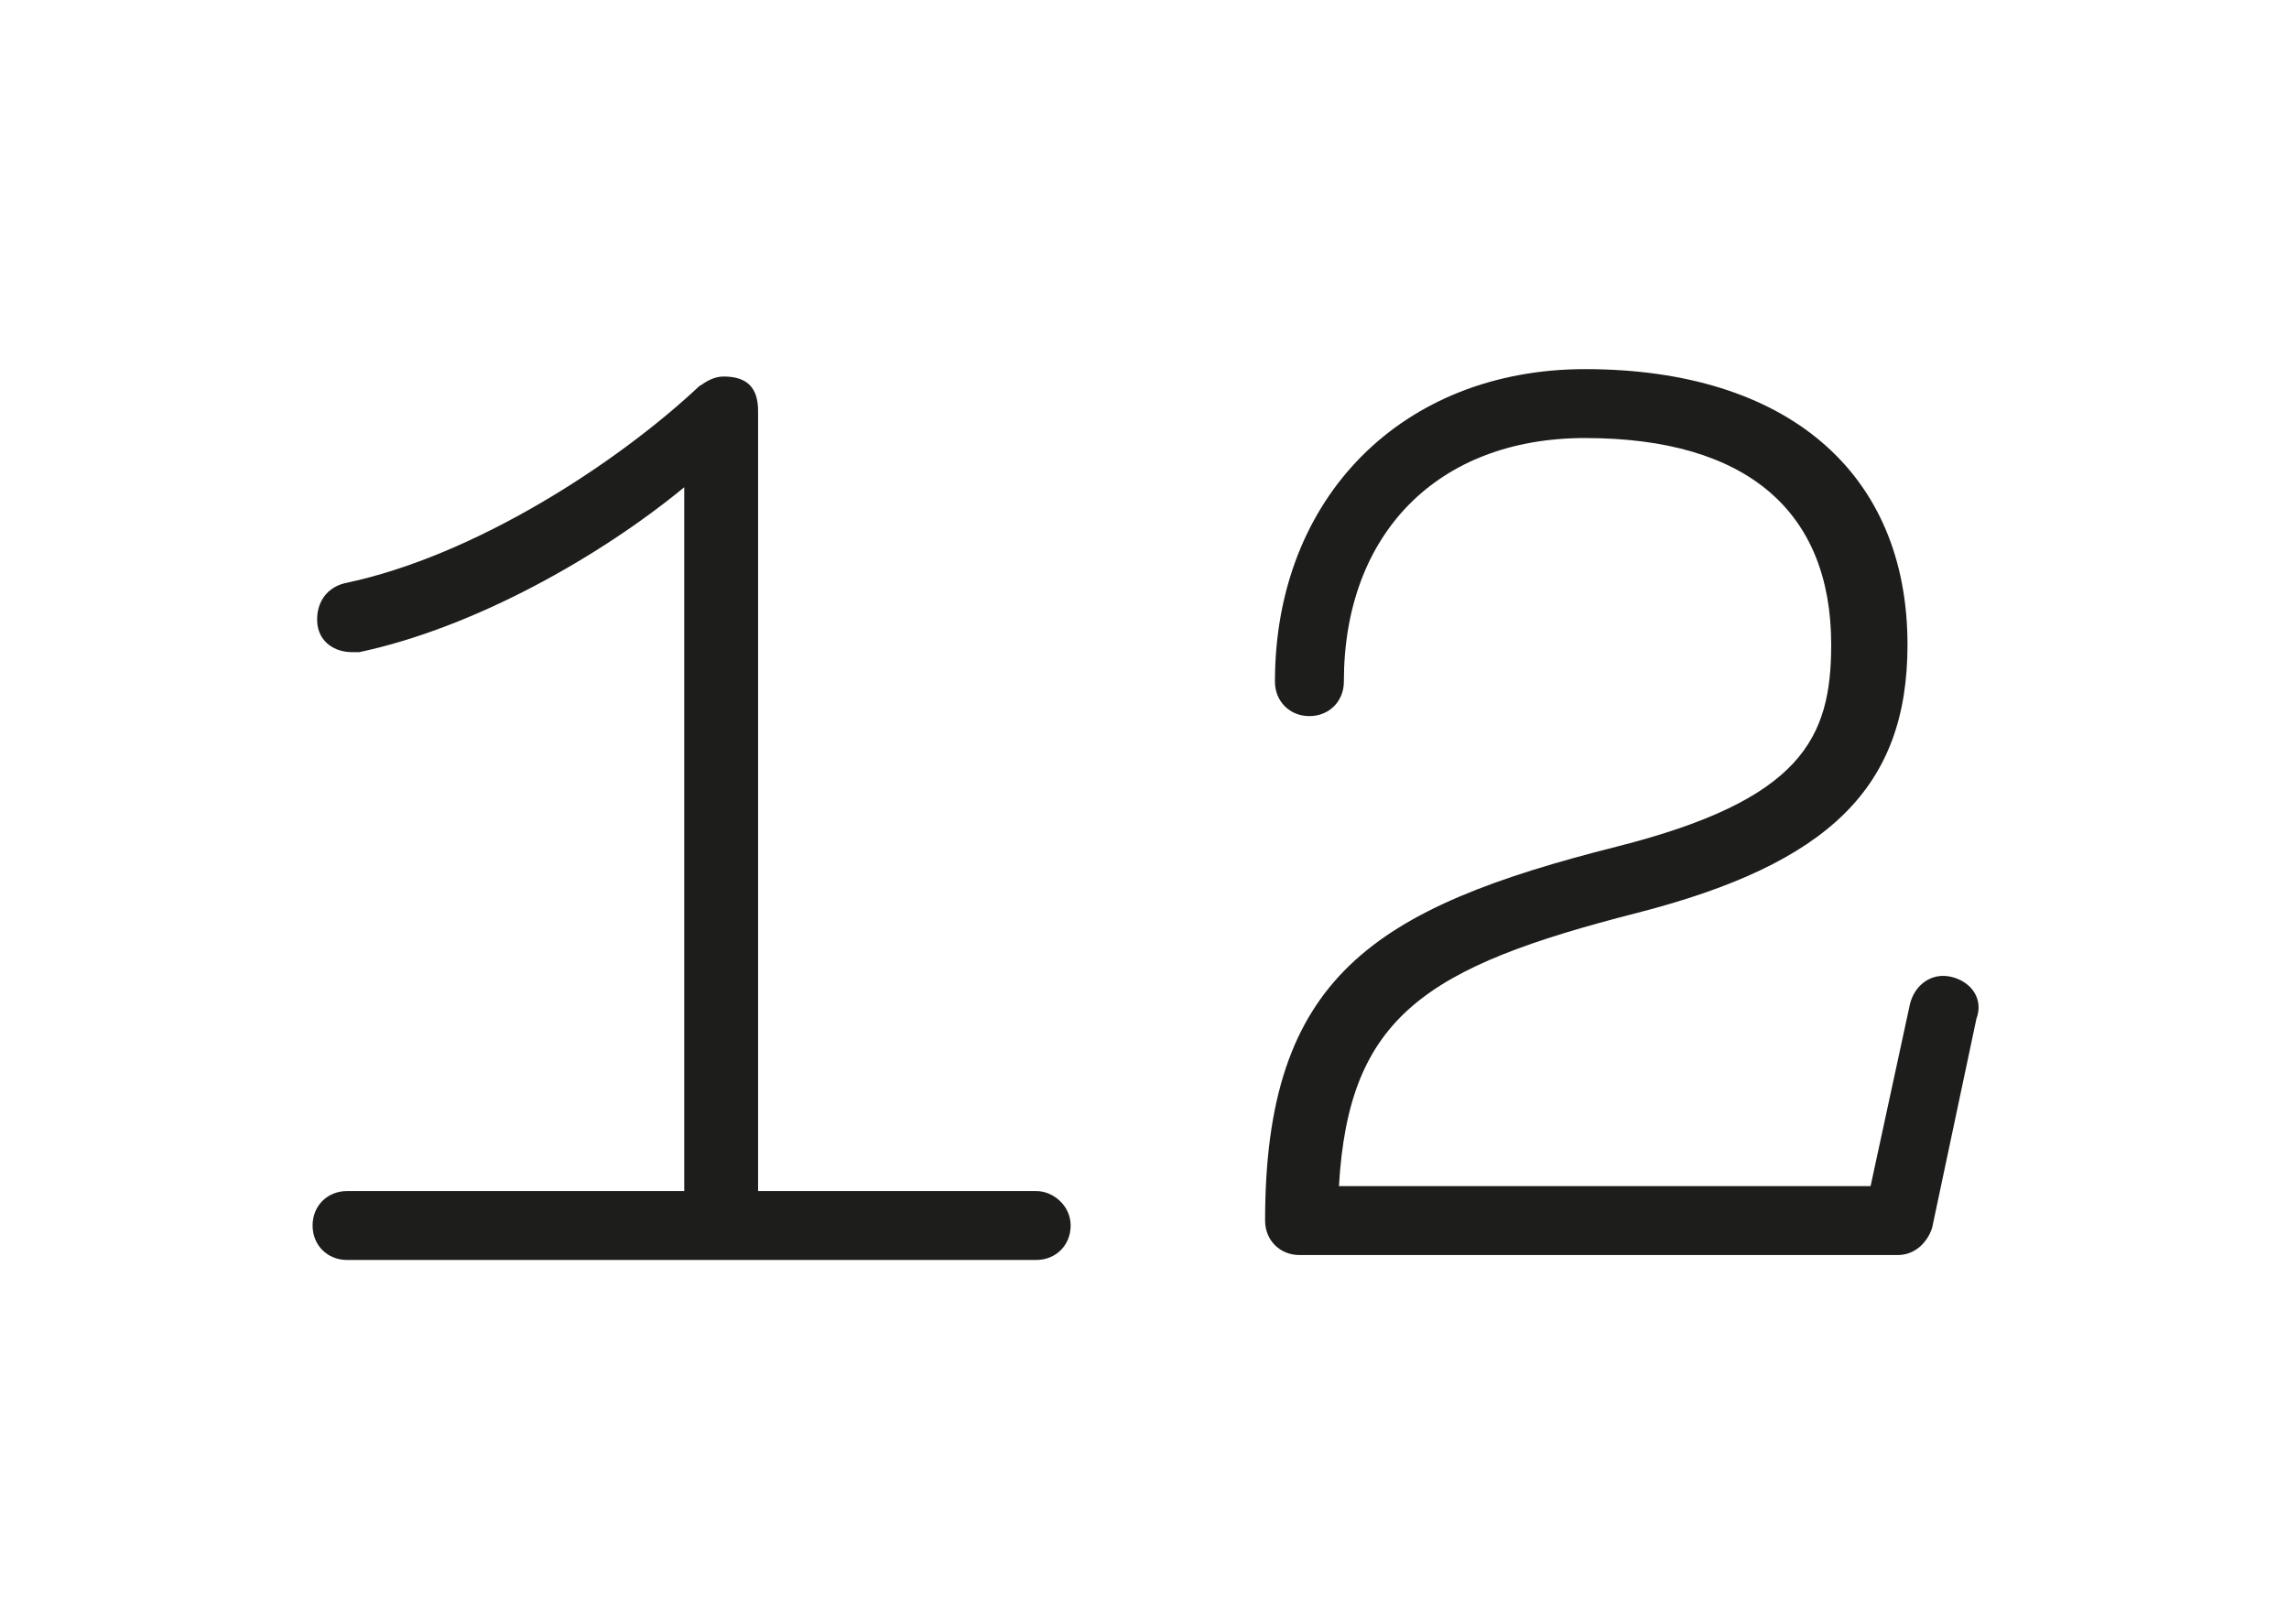
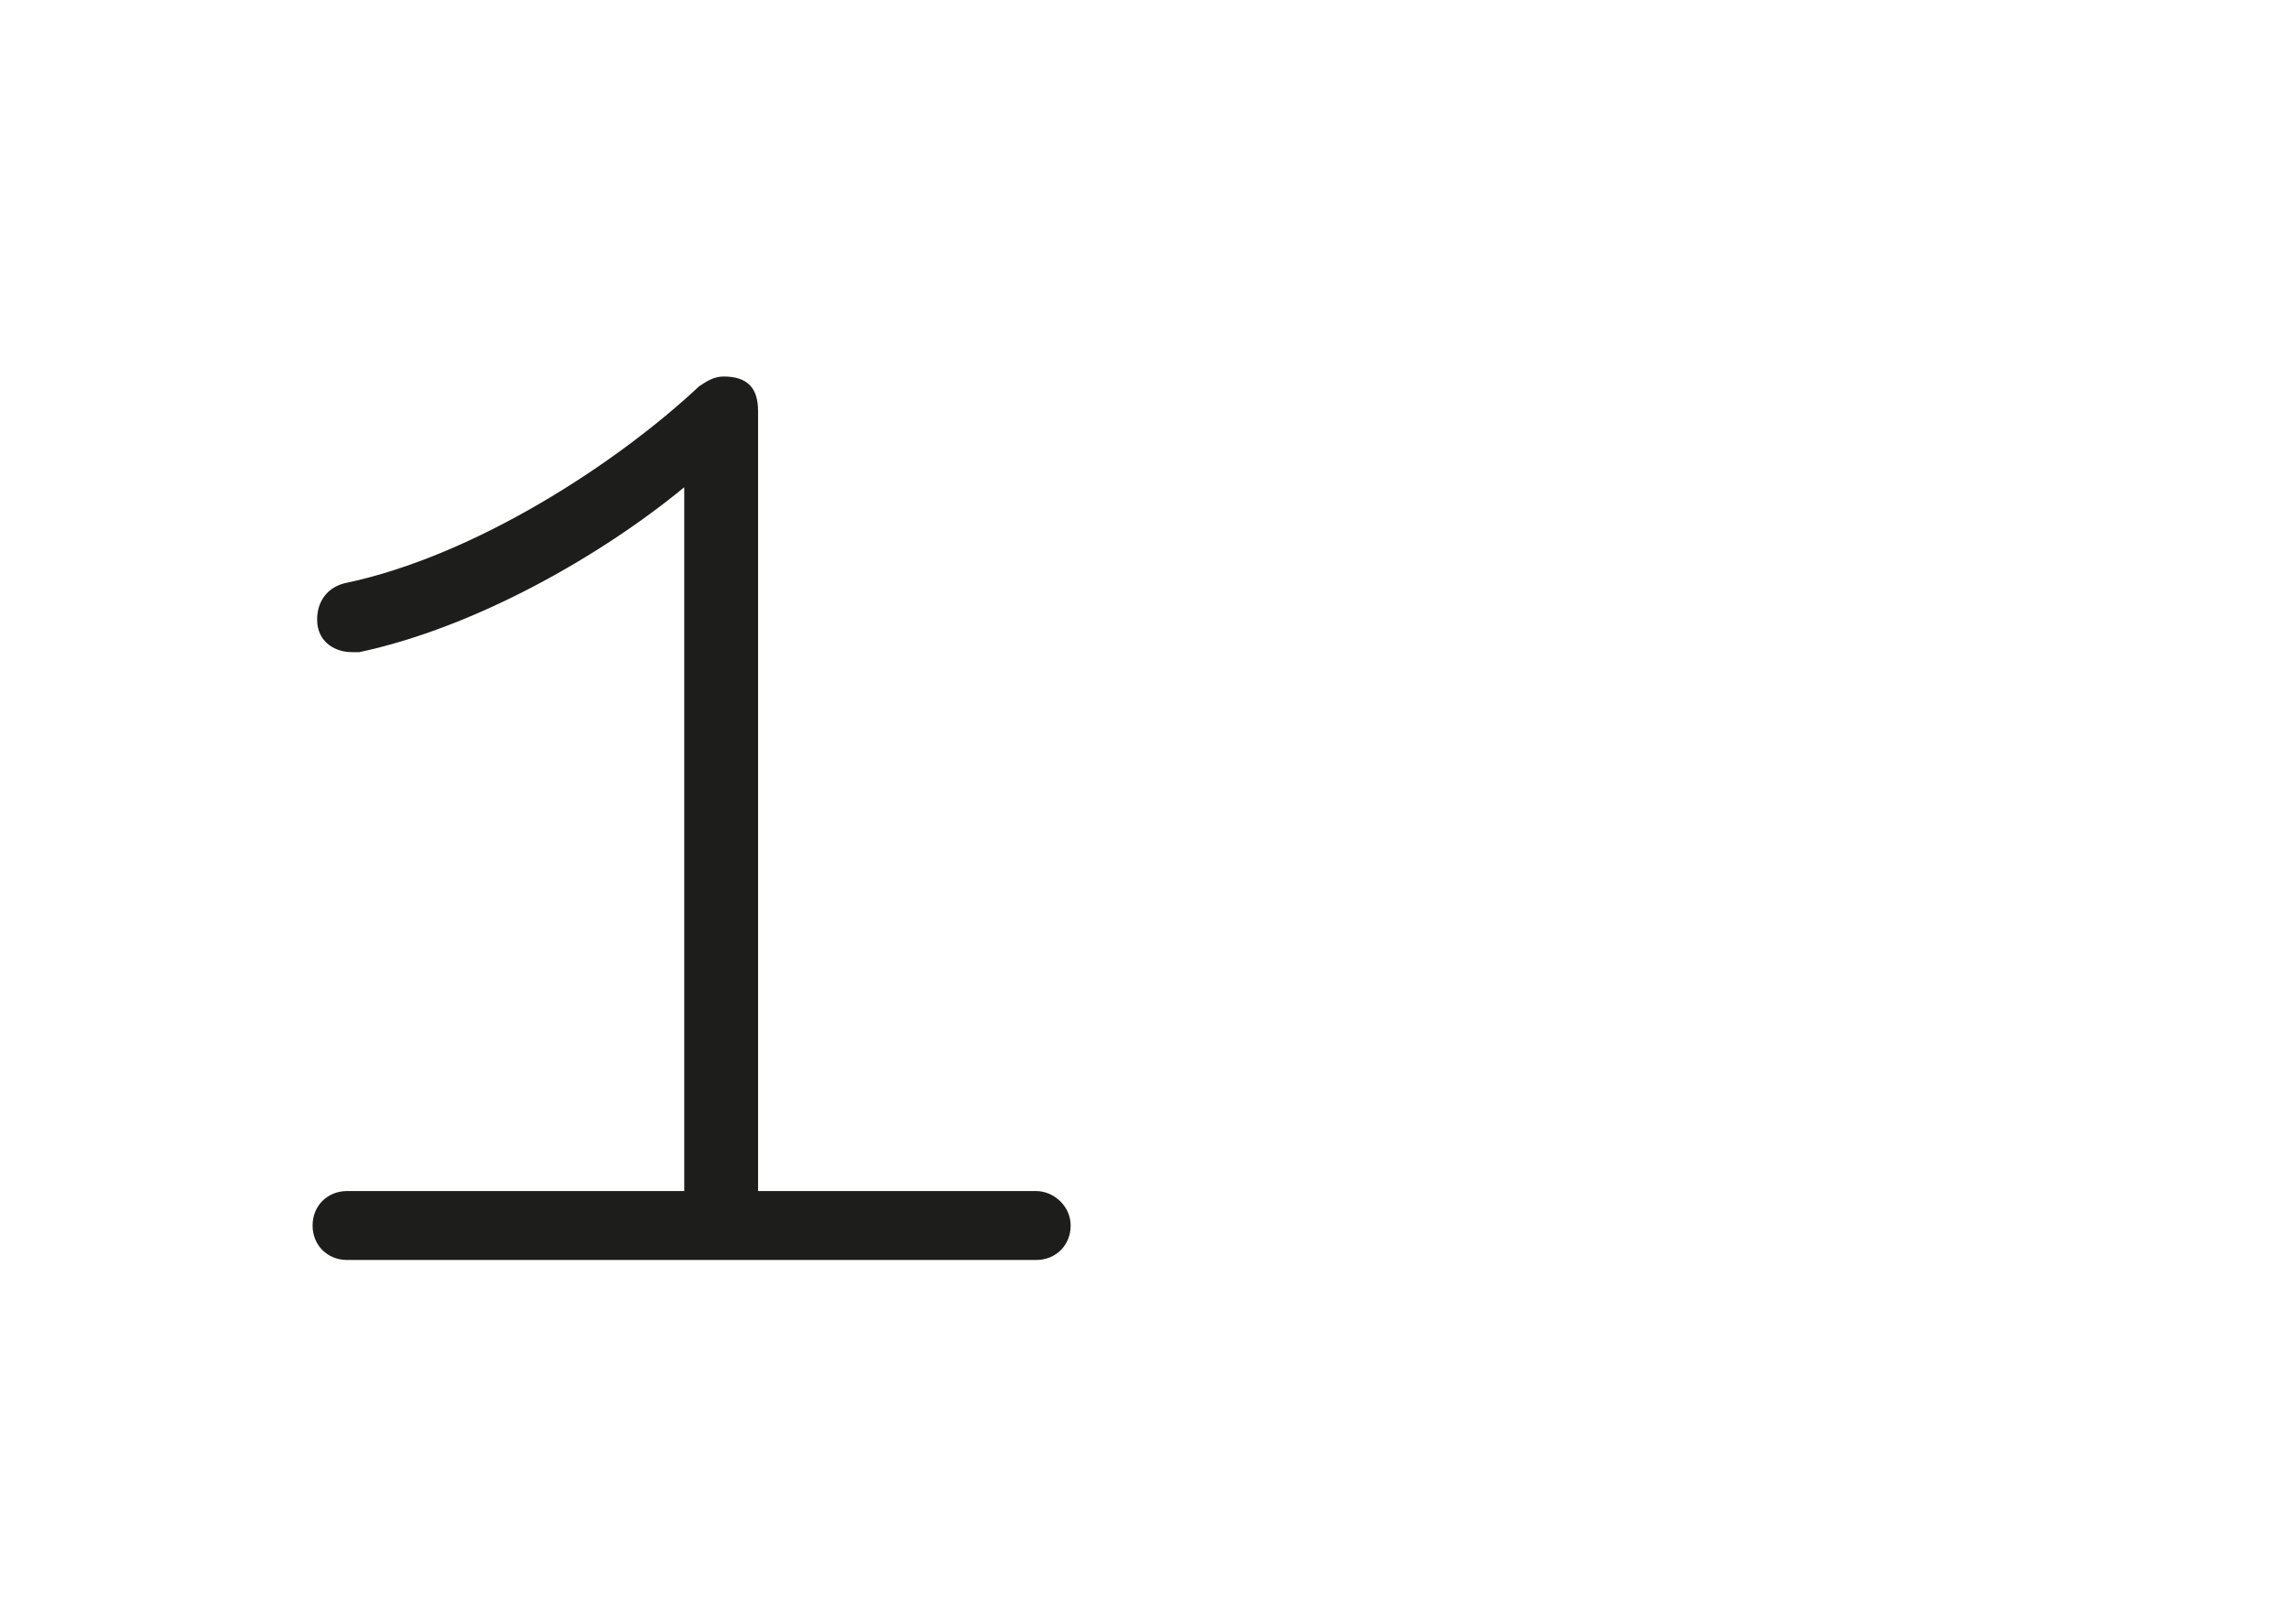
<svg xmlns="http://www.w3.org/2000/svg" version="1.1" id="Layer_2" x="0px" y="0px" viewBox="0 0 93 66" style="enable-background:new 0 0 93 66;" xml:space="preserve">
  <style type="text/css">
	.st0{fill:#1D1D1B;}
</style>
  <g>
    <path class="st0" d="M42.1,48.4H30.8V16.7c0-0.9-0.4-1.4-1.4-1.4c-0.4,0-0.7,0.2-1,0.4c-3.3,3.1-9.1,6.9-14.4,8   c-0.8,0.2-1.2,0.9-1.1,1.7c0.1,0.7,0.7,1.1,1.4,1.1c0.1,0,0.2,0,0.3,0c4.7-1,9.8-3.9,13.2-6.7v28.6H14.1c-0.8,0-1.4,0.6-1.4,1.4   s0.6,1.4,1.4,1.4h28c0.8,0,1.4-0.6,1.4-1.4S42.8,48.4,42.1,48.4z" />
-     <path class="st0" d="M79.3,39.7c-0.8-0.2-1.5,0.3-1.7,1.1l-1.6,7.4H54.4c0.4-6.9,3.5-8.9,12.1-11.1c7.8-2,11-5.1,11-10.9   c0-7-4.9-11.2-13.1-11.2c-7.4,0-12.6,5.2-12.6,12.7c0,0.8,0.6,1.4,1.4,1.4s1.4-0.6,1.4-1.4c0-6,3.8-9.9,9.8-9.9c6.6,0,10,3,10,8.4   c0,3.8-1.2,6.3-8.7,8.2c-9.9,2.5-14.3,5.3-14.3,15.2c0,0.8,0.6,1.4,1.4,1.4h24.3c0.7,0,1.2-0.5,1.4-1.1l1.8-8.5   C80.6,40.6,80.1,39.9,79.3,39.7z" />
  </g>
</svg>